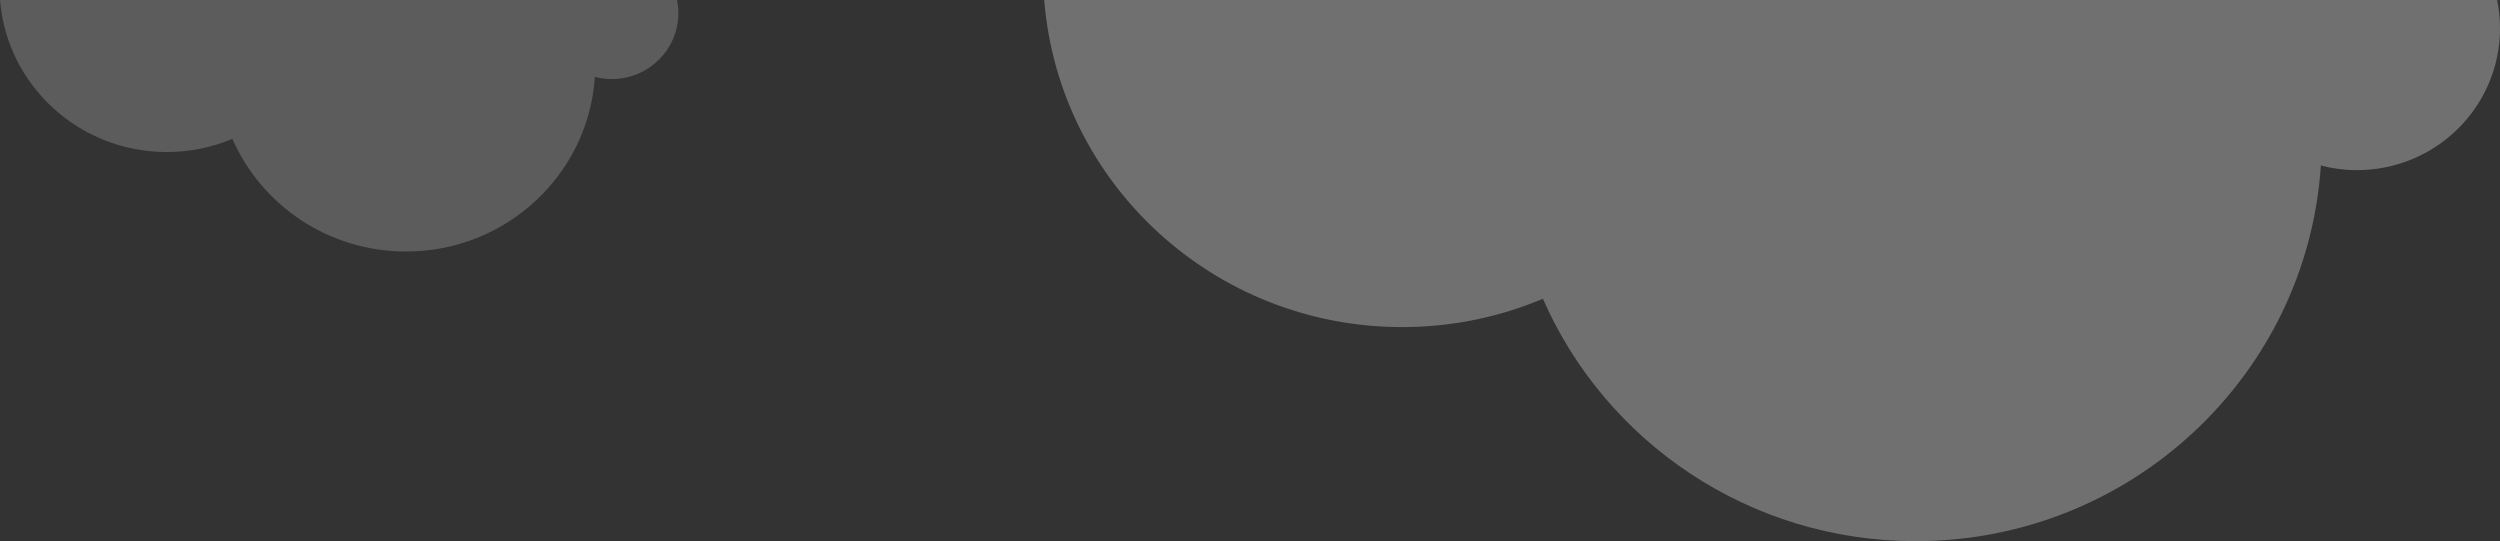
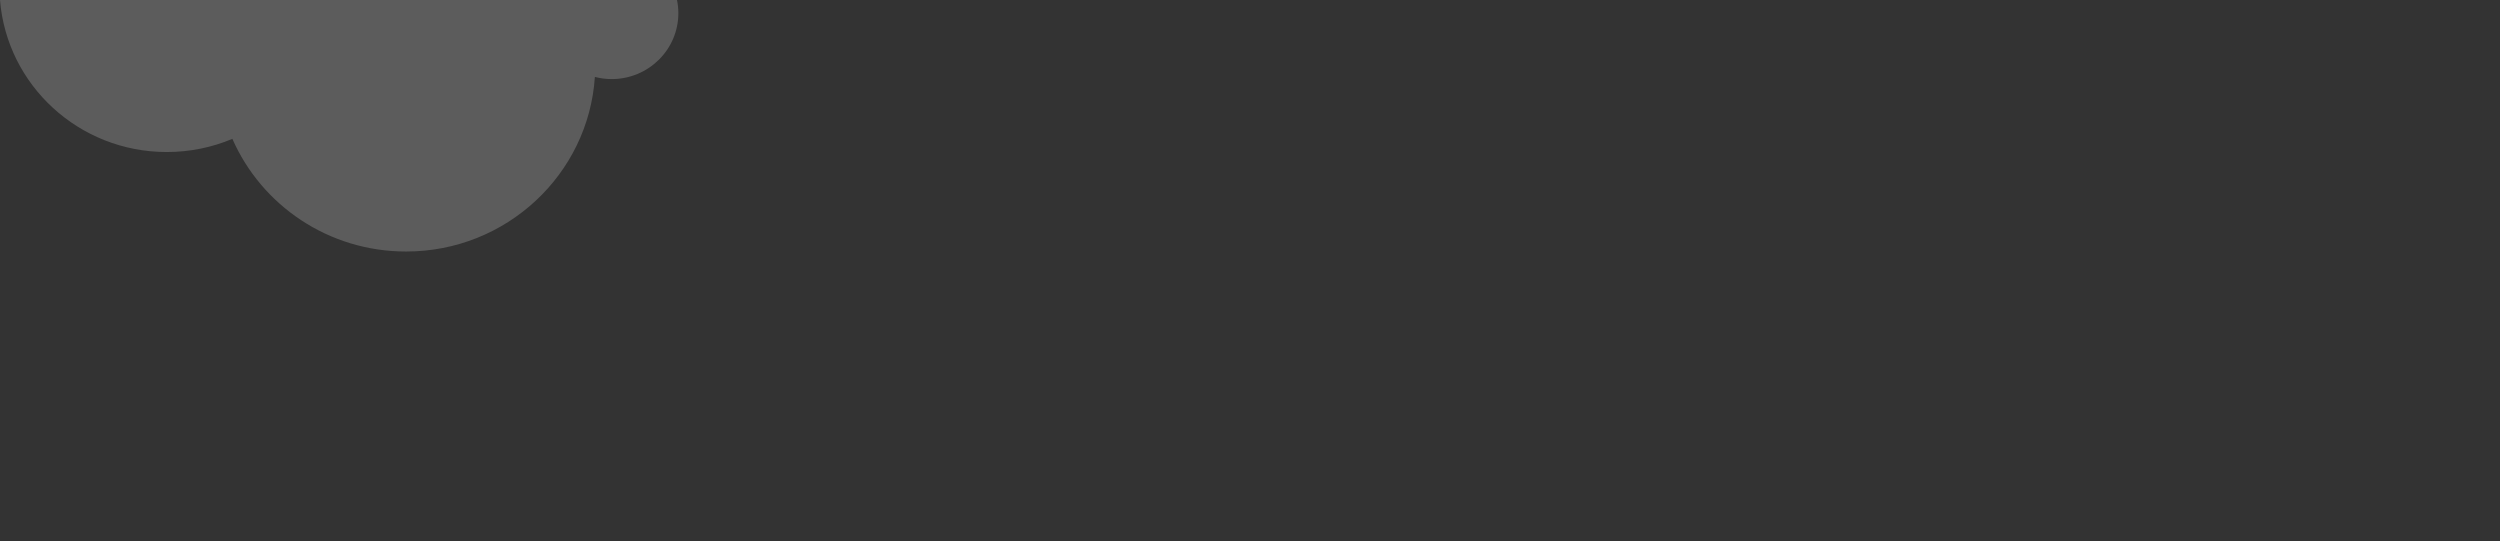
<svg xmlns="http://www.w3.org/2000/svg" width="328" height="71" viewBox="0 0 328 71" fill="none">
  <rect x="0" y="0" width="328" height="71" fill="#333333" stroke="none" />
-   <path opacity="0.3" d="M137 -3.54825e-06C138.929 24.017 159.207 42.915 183.962 42.915C190.515 42.915 196.759 41.588 202.429 39.197C210.617 57.905 229.422 71 251.335 71C279.58 71 302.685 49.229 304.497 21.713C305.999 22.106 307.575 22.325 309.209 22.325C319.591 22.325 328 13.999 328 3.718C328 2.45 327.867 1.196 327.617 1.3116e-05L137 -3.54825e-06Z" fill="white" />
  <path opacity="0.2" d="M2.95047e-06 1.02888e-06C0.899 11.163 10.348 19.946 21.883 19.946C24.936 19.946 27.846 19.33 30.488 18.218C34.303 26.914 43.066 33 53.276 33C66.438 33 77.204 22.881 78.048 10.092C78.748 10.275 79.482 10.377 80.244 10.377C85.082 10.377 89 6.506 89 1.728C89 1.139 88.938 0.556 88.822 8.79391e-06L2.95047e-06 1.02888e-06Z" fill="white" />
</svg>